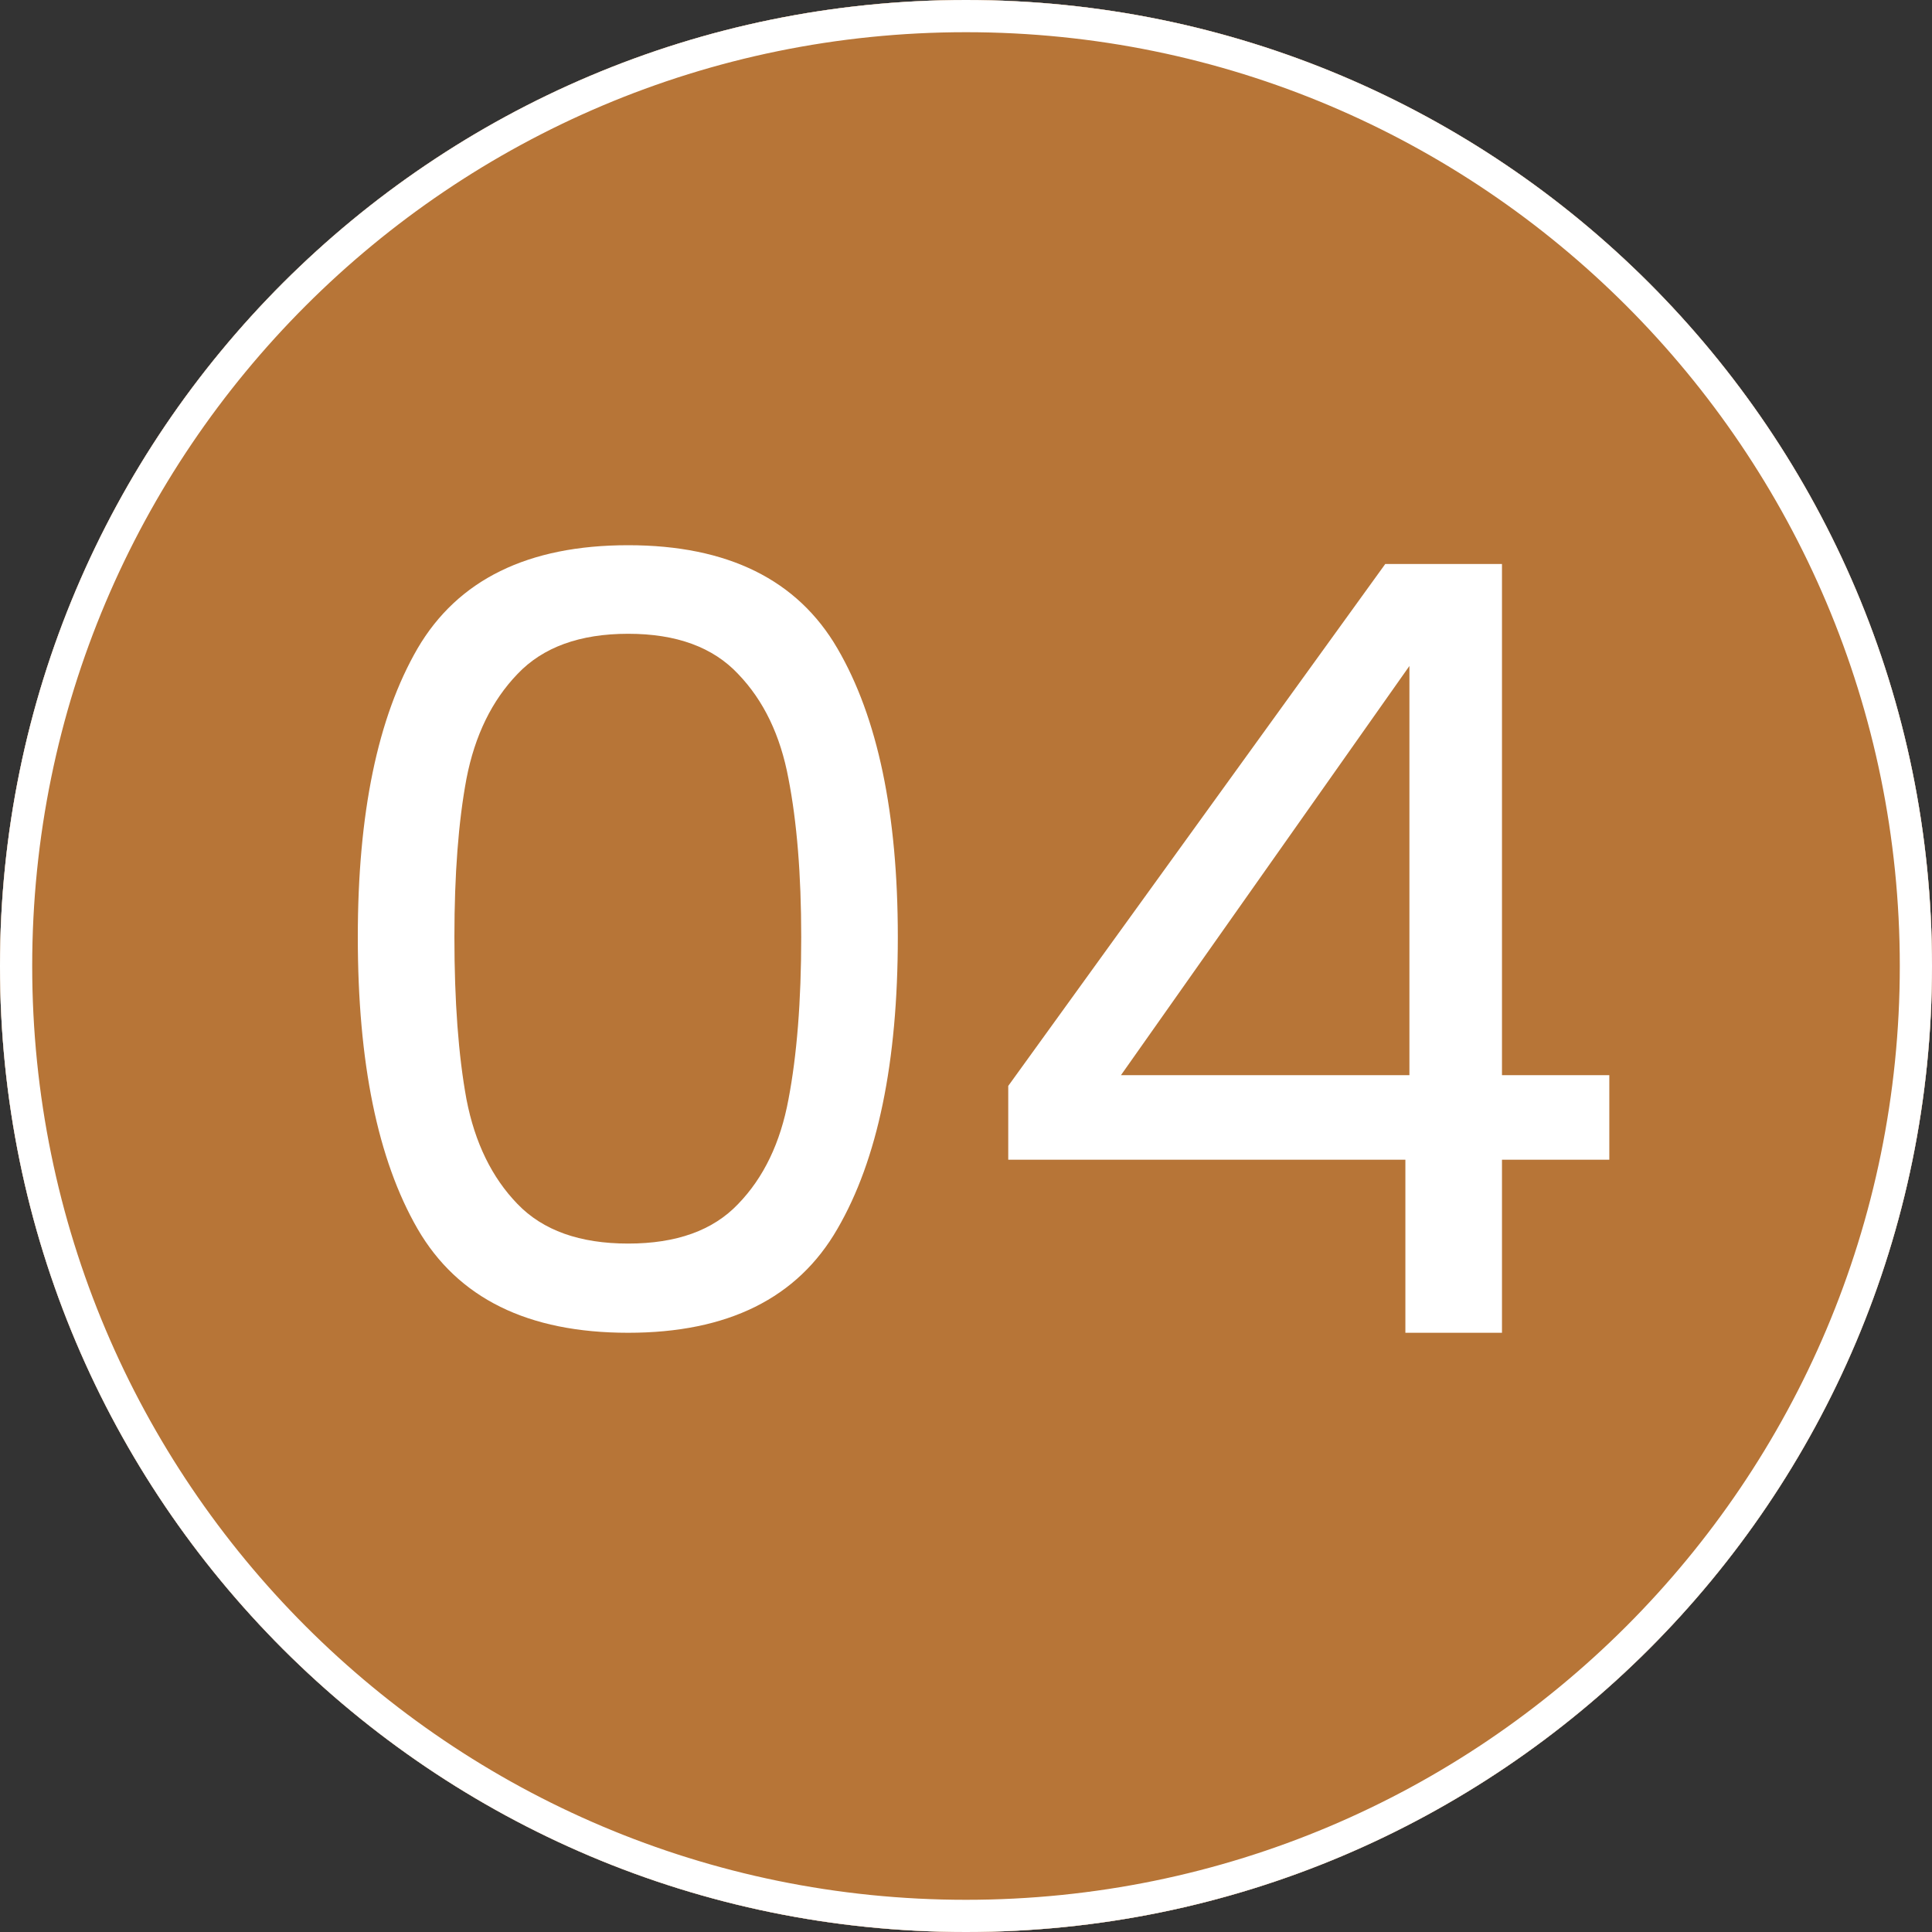
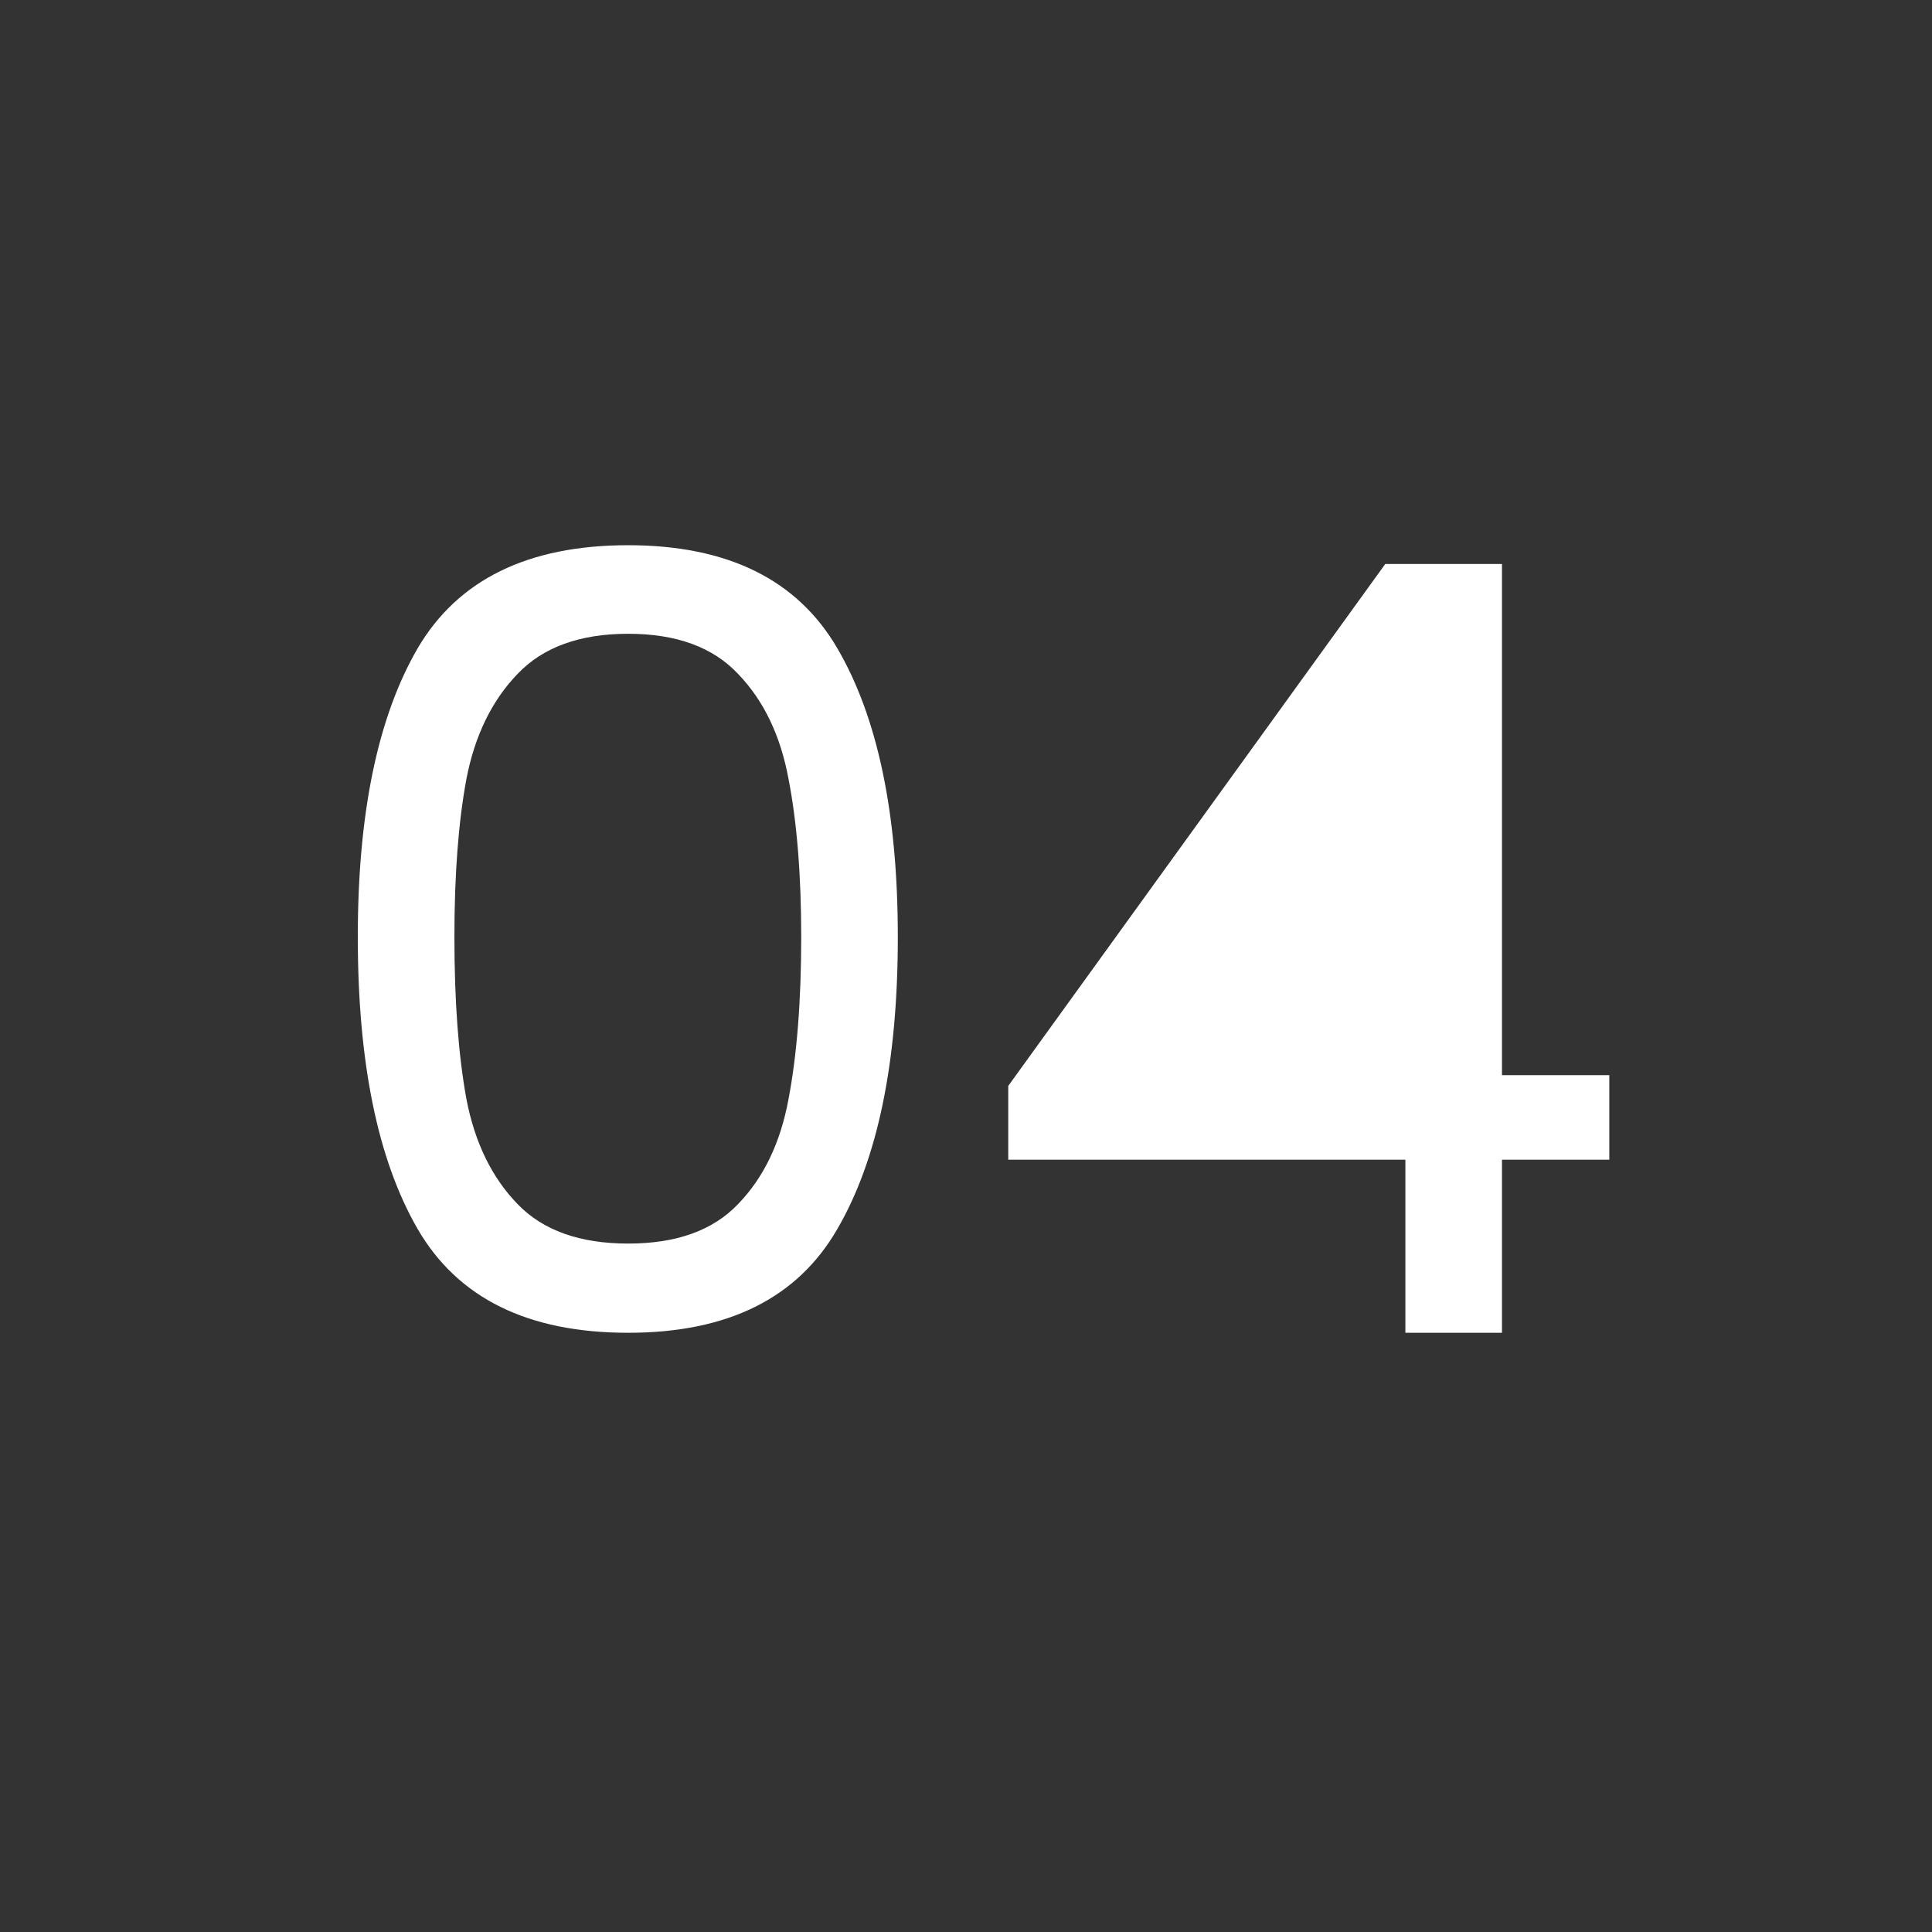
<svg xmlns="http://www.w3.org/2000/svg" width="60" zoomAndPan="magnify" viewBox="0 0 45 45" height="60" preserveAspectRatio="xMidYMid meet" version="1.2">
  <rect x="0" y="0" width="45" height="45" fill="#333333" stroke="none" />
  <defs>
    <clipPath id="3e7022c1da">
-       <path d="M 22.5 0 C 10.074 0 0 10.074 0 22.5 C 0 34.926 10.074 45 22.5 45 C 34.926 45 45 34.926 45 22.5 C 45 10.074 34.926 0 22.5 0 Z M 22.5 0 " />
-     </clipPath>
+       </clipPath>
    <clipPath id="6bca1546b8">
      <path d="M 22.5 0 C 10.074 0 0 10.074 0 22.5 C 0 34.926 10.074 45 22.5 45 C 34.926 45 45 34.926 45 22.5 C 45 10.074 34.926 0 22.5 0 Z M 22.5 0 " />
    </clipPath>
    <clipPath id="2c926a6c4a">
-       <rect x="0" width="45" y="0" height="45" />
-     </clipPath>
+       </clipPath>
    <clipPath id="2e2435e3cb">
-       <path d="M 22.5 0 C 10.074 0 0 10.074 0 22.5 C 0 34.926 10.074 45 22.5 45 C 34.926 45 45 34.926 45 22.5 C 45 10.074 34.926 0 22.5 0 Z M 22.5 0 " />
-     </clipPath>
+       </clipPath>
    <clipPath id="3007784c03">
      <rect x="0" width="45" y="0" height="45" />
    </clipPath>
  </defs>
  <g id="13eb18824f">
    <g clip-rule="nonzero" clip-path="url(#3e7022c1da)">
      <g transform="matrix(1,0,0,1,0,0)">
        <g clip-path="url(#2c926a6c4a)">
          <g clip-rule="nonzero" clip-path="url(#6bca1546b8)">
            <rect x="0" width="45" height="45" y="0" style="fill:#ffffff;fill-opacity:1;stroke:none;" />
          </g>
        </g>
      </g>
      <g transform="matrix(1,0,0,1,0,0)">
        <g clip-path="url(#3007784c03)">
          <g clip-rule="nonzero" clip-path="url(#2e2435e3cb)">
            <rect x="0" width="45" height="45" y="0" style="fill:#b77537;fill-opacity:1;stroke:none;" />
          </g>
        </g>
      </g>
-       <path style="fill:none;stroke-width:2;stroke-linecap:butt;stroke-linejoin:miter;stroke:#ffffff;stroke-opacity:1;stroke-miterlimit:4;" d="M 30 -0 C 13.432 -0 -0 13.432 -0 30 C -0 46.568 13.432 60 30 60 C 46.568 60 60 46.568 60 30 C 60 13.432 46.568 -0 30 -0 Z M 30 -0 " transform="matrix(0.75,0,0,0.75,0,0)" />
    </g>
    <g style="fill:#ffffff;fill-opacity:1;">
      <g transform="translate(6.787, 31.043)">
        <path style="stroke:none" d="M 1.547 -9.219 C 1.547 -12.094 2.008 -14.332 2.938 -15.938 C 3.875 -17.539 5.508 -18.344 7.844 -18.344 C 10.164 -18.344 11.789 -17.539 12.719 -15.938 C 13.656 -14.332 14.125 -12.094 14.125 -9.219 C 14.125 -6.301 13.656 -4.035 12.719 -2.422 C 11.789 -0.805 10.164 0 7.844 0 C 5.508 0 3.875 -0.805 2.938 -2.422 C 2.008 -4.035 1.547 -6.301 1.547 -9.219 Z M 11.875 -9.219 C 11.875 -10.676 11.773 -11.906 11.578 -12.906 C 11.391 -13.914 11 -14.727 10.406 -15.344 C 9.82 -15.969 8.969 -16.281 7.844 -16.281 C 6.719 -16.281 5.859 -15.969 5.266 -15.344 C 4.672 -14.727 4.273 -13.914 4.078 -12.906 C 3.891 -11.906 3.797 -10.676 3.797 -9.219 C 3.797 -7.719 3.891 -6.457 4.078 -5.438 C 4.273 -4.426 4.672 -3.613 5.266 -3 C 5.859 -2.383 6.719 -2.078 7.844 -2.078 C 8.969 -2.078 9.82 -2.383 10.406 -3 C 11 -3.613 11.391 -4.426 11.578 -5.438 C 11.773 -6.457 11.875 -7.719 11.875 -9.219 Z M 11.875 -9.219 " />
      </g>
    </g>
    <g style="fill:#ffffff;fill-opacity:1;">
      <g transform="translate(22.484, 31.043)">
-         <path style="stroke:none" d="M 1 -4.031 L 1 -5.75 L 9.781 -17.906 L 12.5 -17.906 L 12.5 -6 L 15 -6 L 15 -4.031 L 12.5 -4.031 L 12.5 0 L 10.25 0 L 10.25 -4.031 Z M 10.344 -15.531 L 3.625 -6 L 10.344 -6 Z M 10.344 -15.531 " />
+         <path style="stroke:none" d="M 1 -4.031 L 1 -5.75 L 9.781 -17.906 L 12.5 -17.906 L 12.5 -6 L 15 -6 L 15 -4.031 L 12.5 -4.031 L 12.5 0 L 10.25 0 L 10.25 -4.031 Z M 10.344 -15.531 L 10.344 -6 Z M 10.344 -15.531 " />
      </g>
    </g>
  </g>
</svg>